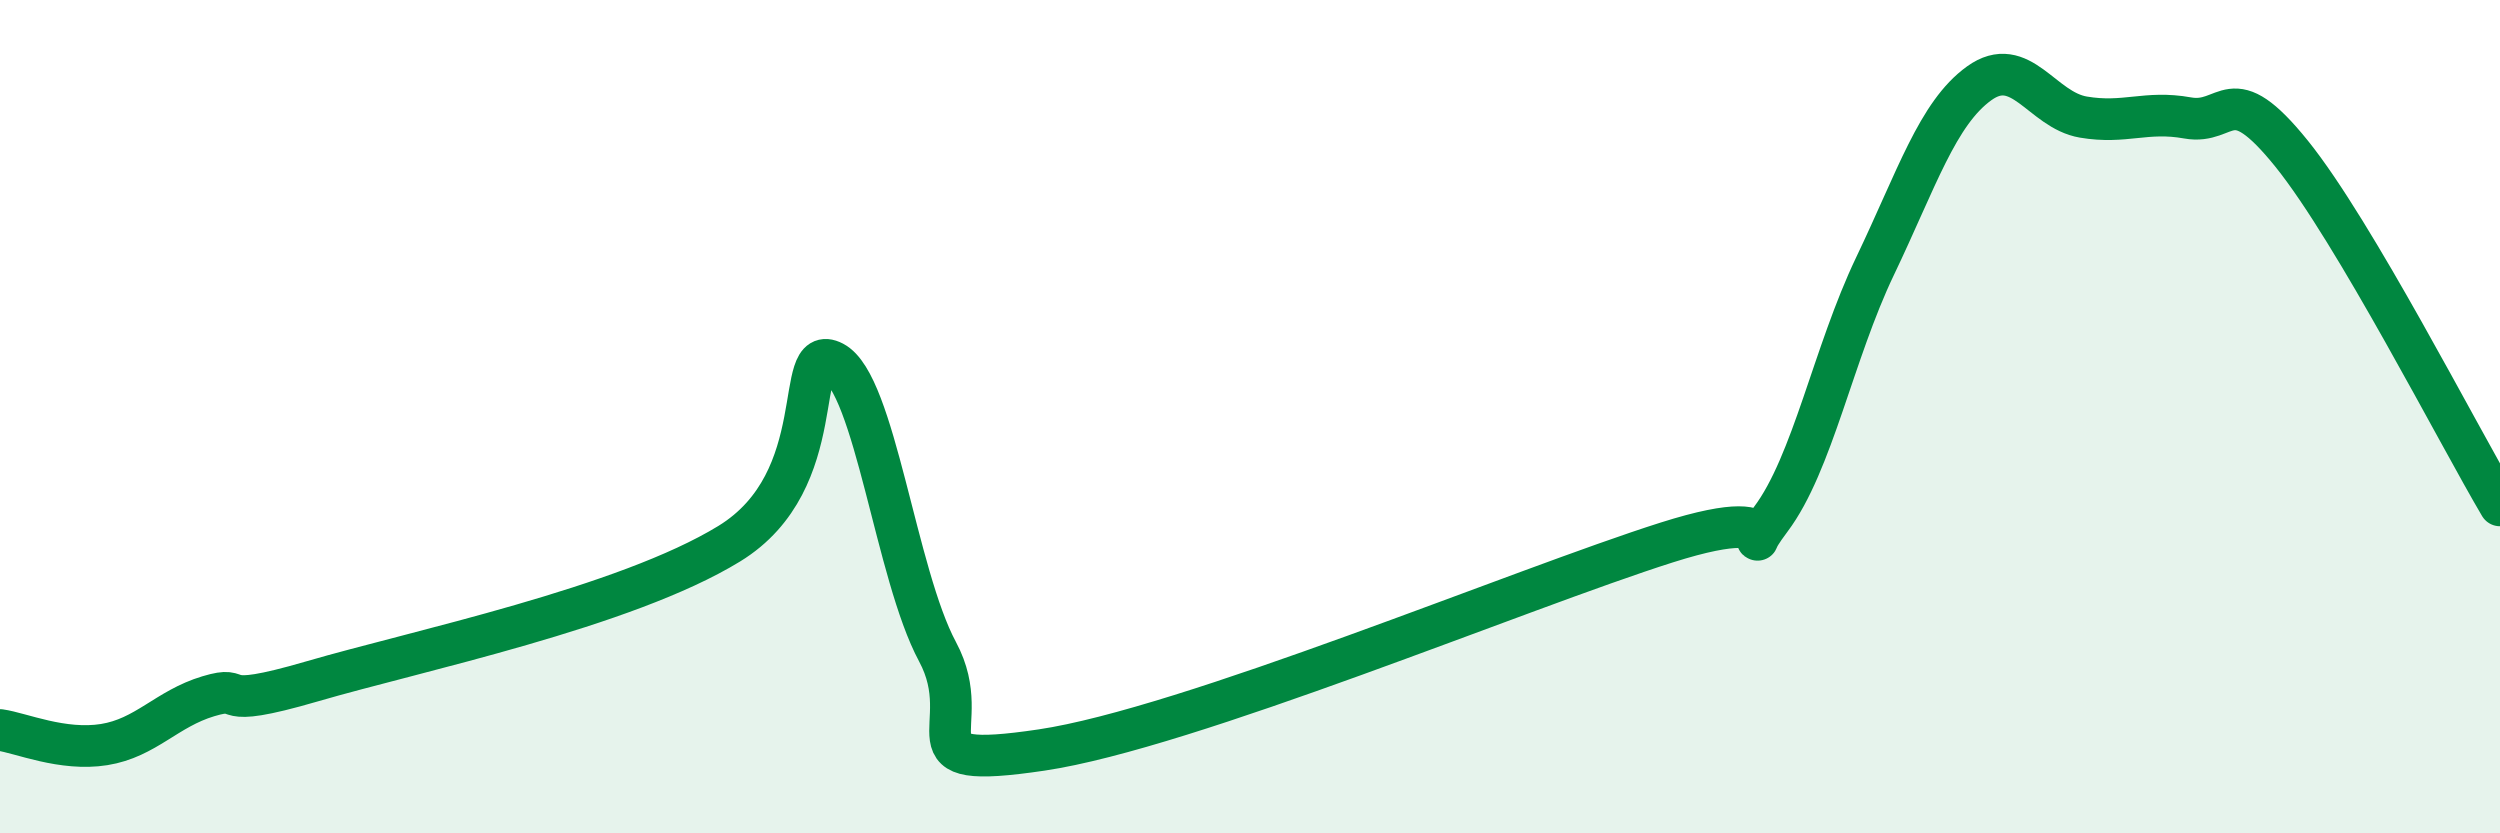
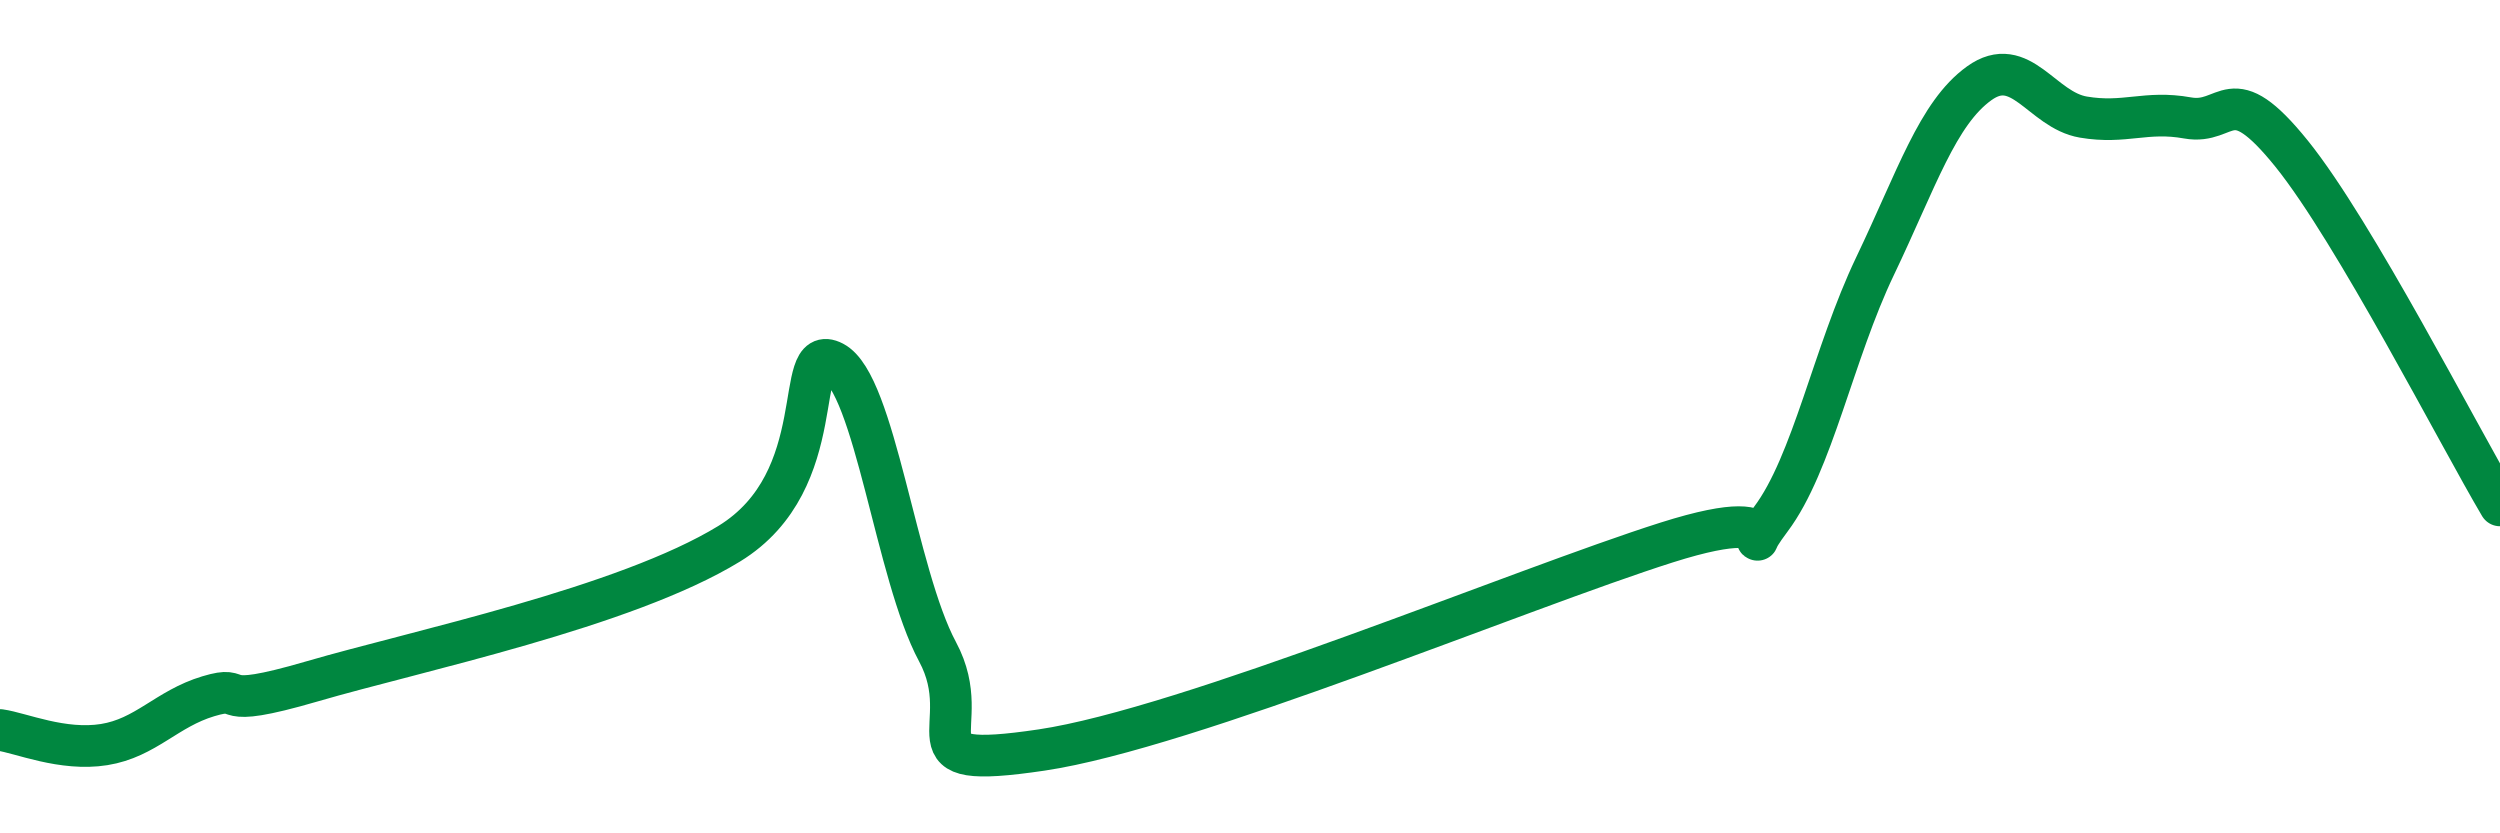
<svg xmlns="http://www.w3.org/2000/svg" width="60" height="20" viewBox="0 0 60 20">
-   <path d="M 0,17.52 C 0.5,17.59 1.5,18.03 2.5,17.87 C 3.5,17.71 4,17.01 5,16.71 C 6,16.41 5,17.08 7.5,16.35 C 10,15.62 15,14.58 17.5,13.05 C 20,11.52 19,8.17 20,8.69 C 21,9.21 21.5,13.78 22.5,15.64 C 23.5,17.5 21.5,18.52 25,18 C 28.5,17.48 36.5,14.13 40,13.02 C 43.5,11.91 41.5,13.79 42.5,12.46 C 43.5,11.13 44,8.48 45,6.39 C 46,4.3 46.5,2.72 47.5,2 C 48.5,1.28 49,2.64 50,2.81 C 51,2.98 51.5,2.65 52.5,2.83 C 53.5,3.01 53.5,1.83 55,3.69 C 56.5,5.55 59,10.44 60,12.13L60 20L0 20Z" fill="#008740" opacity="0.1" stroke-linecap="round" stroke-linejoin="round" />
  <path d="M 0,17.52 C 0.5,17.59 1.5,18.03 2.5,17.87 C 3.5,17.71 4,17.01 5,16.71 C 6,16.41 5,17.08 7.5,16.35 C 10,15.62 15,14.58 17.5,13.05 C 20,11.52 19,8.17 20,8.69 C 21,9.21 21.5,13.78 22.5,15.64 C 23.5,17.5 21.5,18.52 25,18 C 28.5,17.48 36.5,14.13 40,13.02 C 43.5,11.91 41.5,13.79 42.5,12.46 C 43.5,11.13 44,8.48 45,6.39 C 46,4.3 46.5,2.72 47.5,2 C 48.5,1.28 49,2.64 50,2.81 C 51,2.98 51.5,2.65 52.5,2.83 C 53.5,3.01 53.5,1.83 55,3.69 C 56.5,5.55 59,10.44 60,12.13" stroke="#008740" stroke-width="1" fill="none" stroke-linecap="round" stroke-linejoin="round" />
</svg>